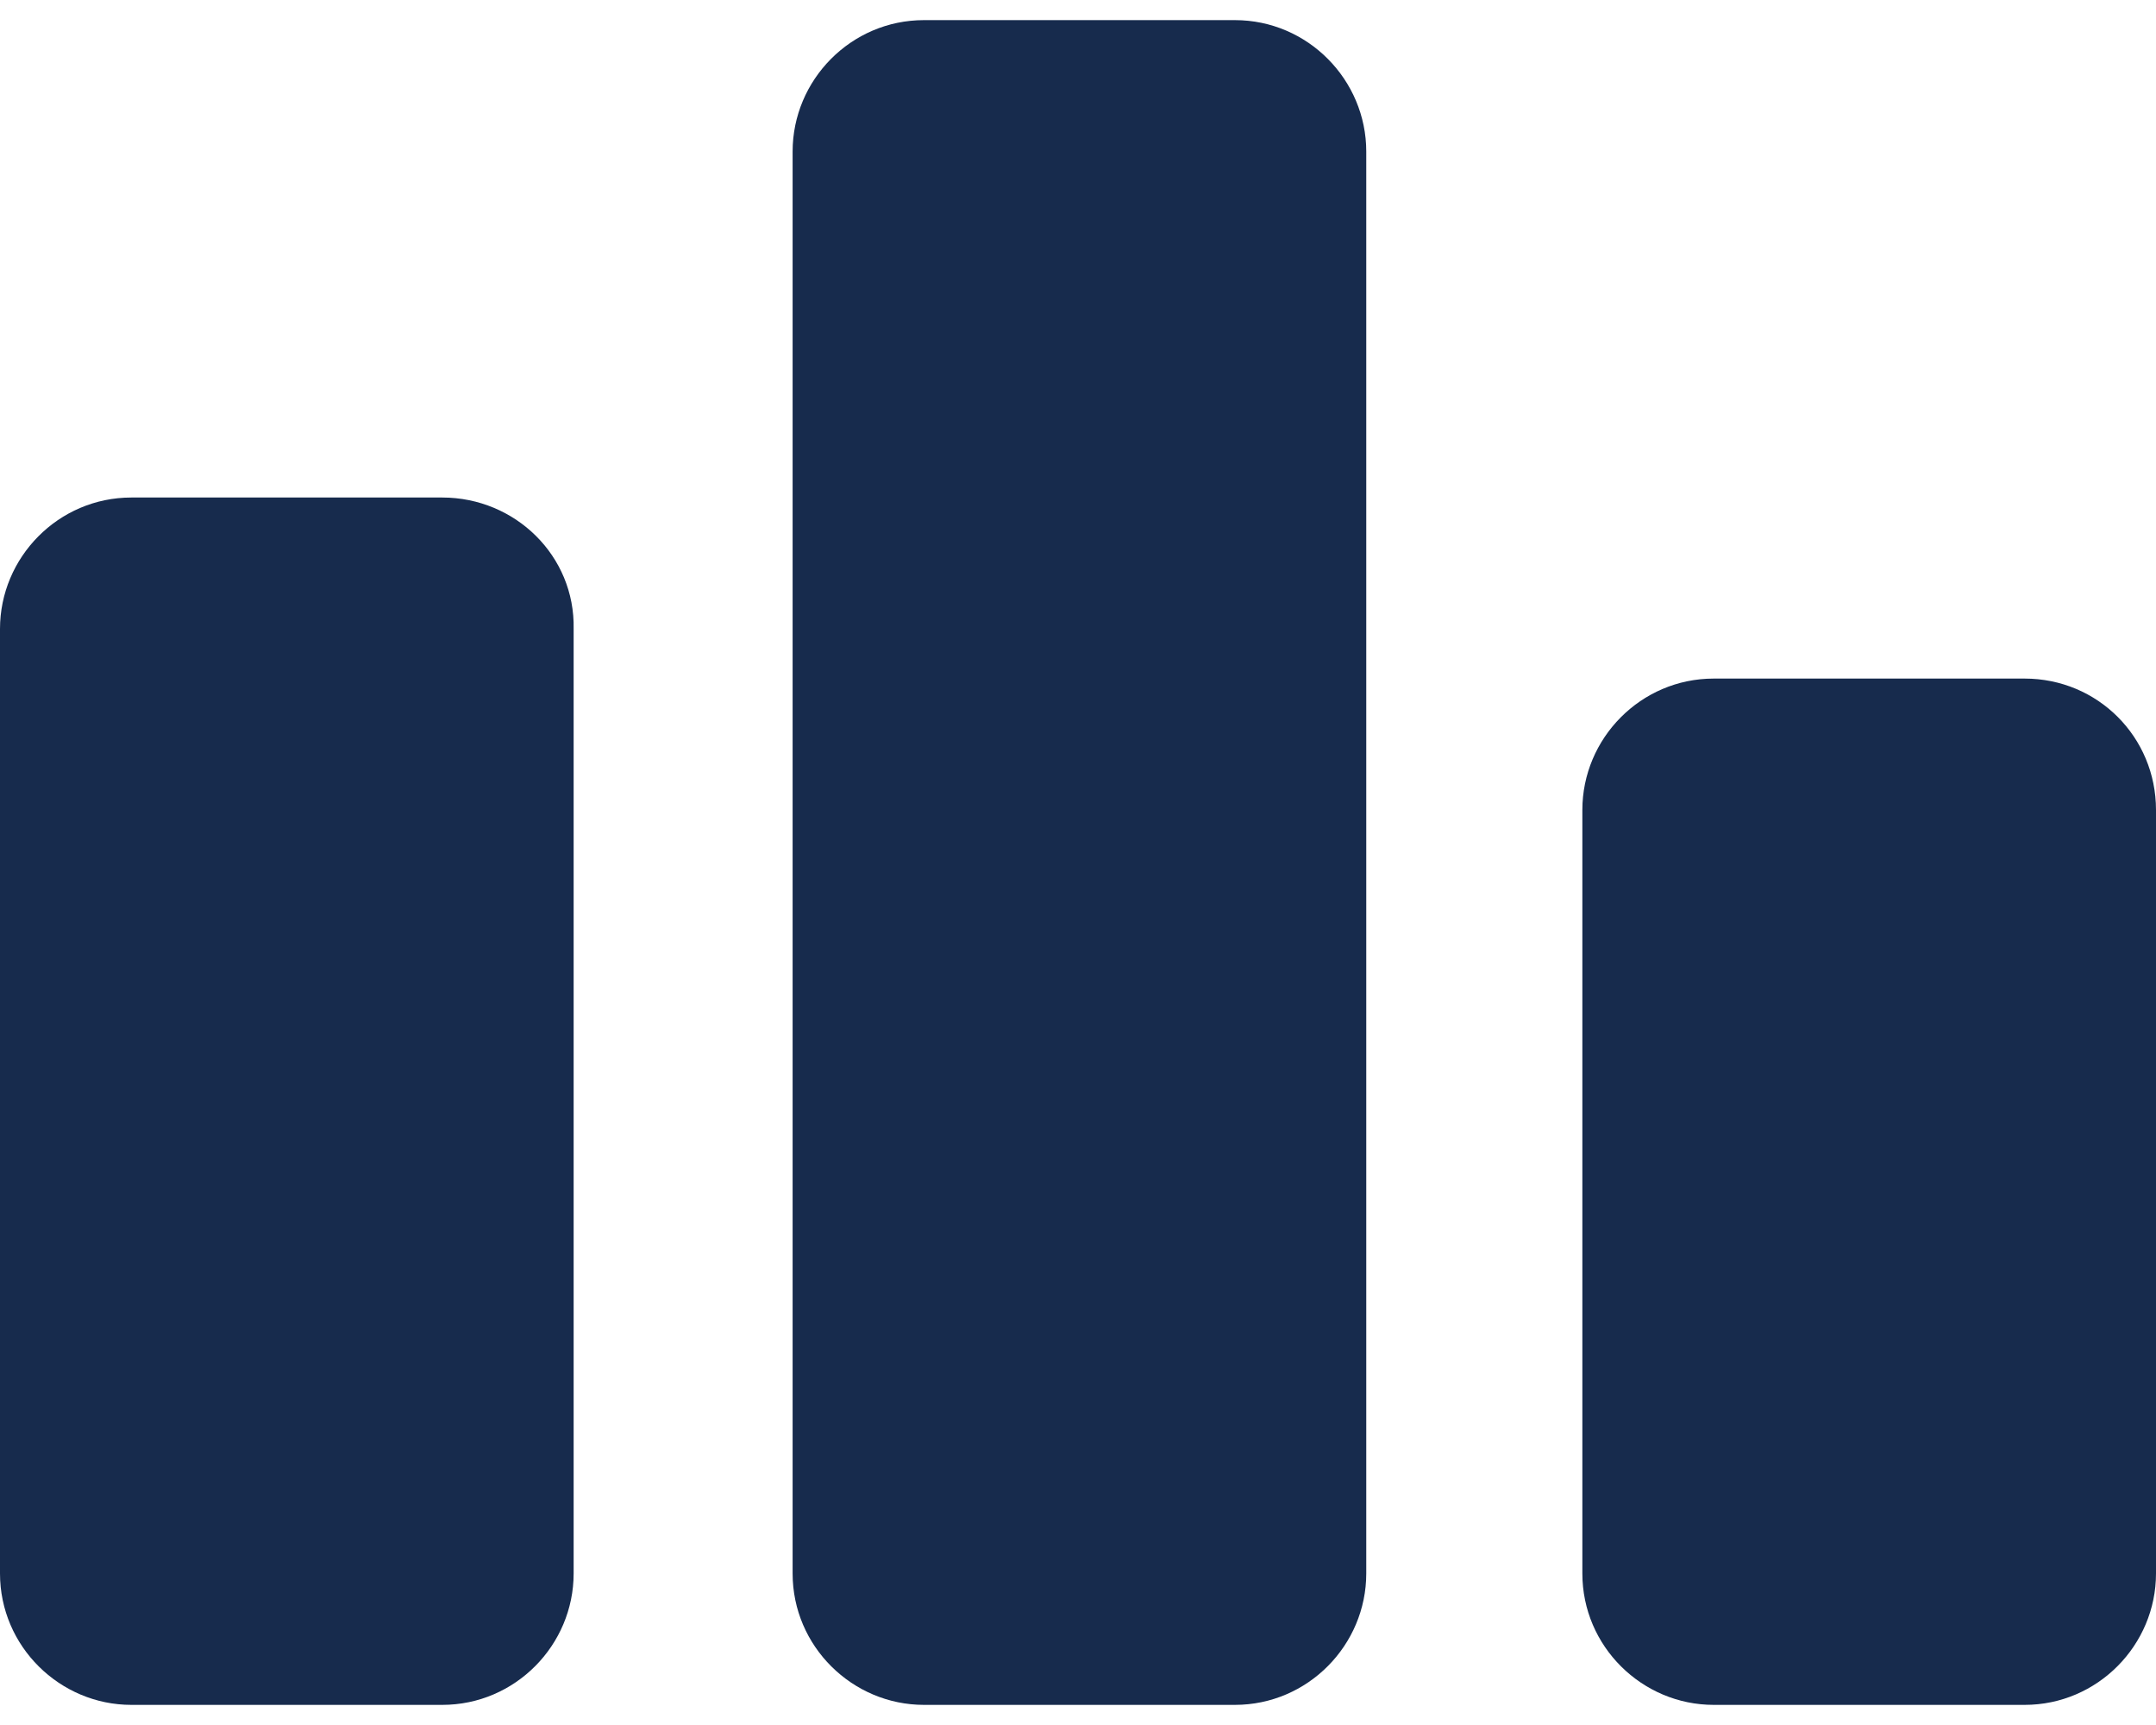
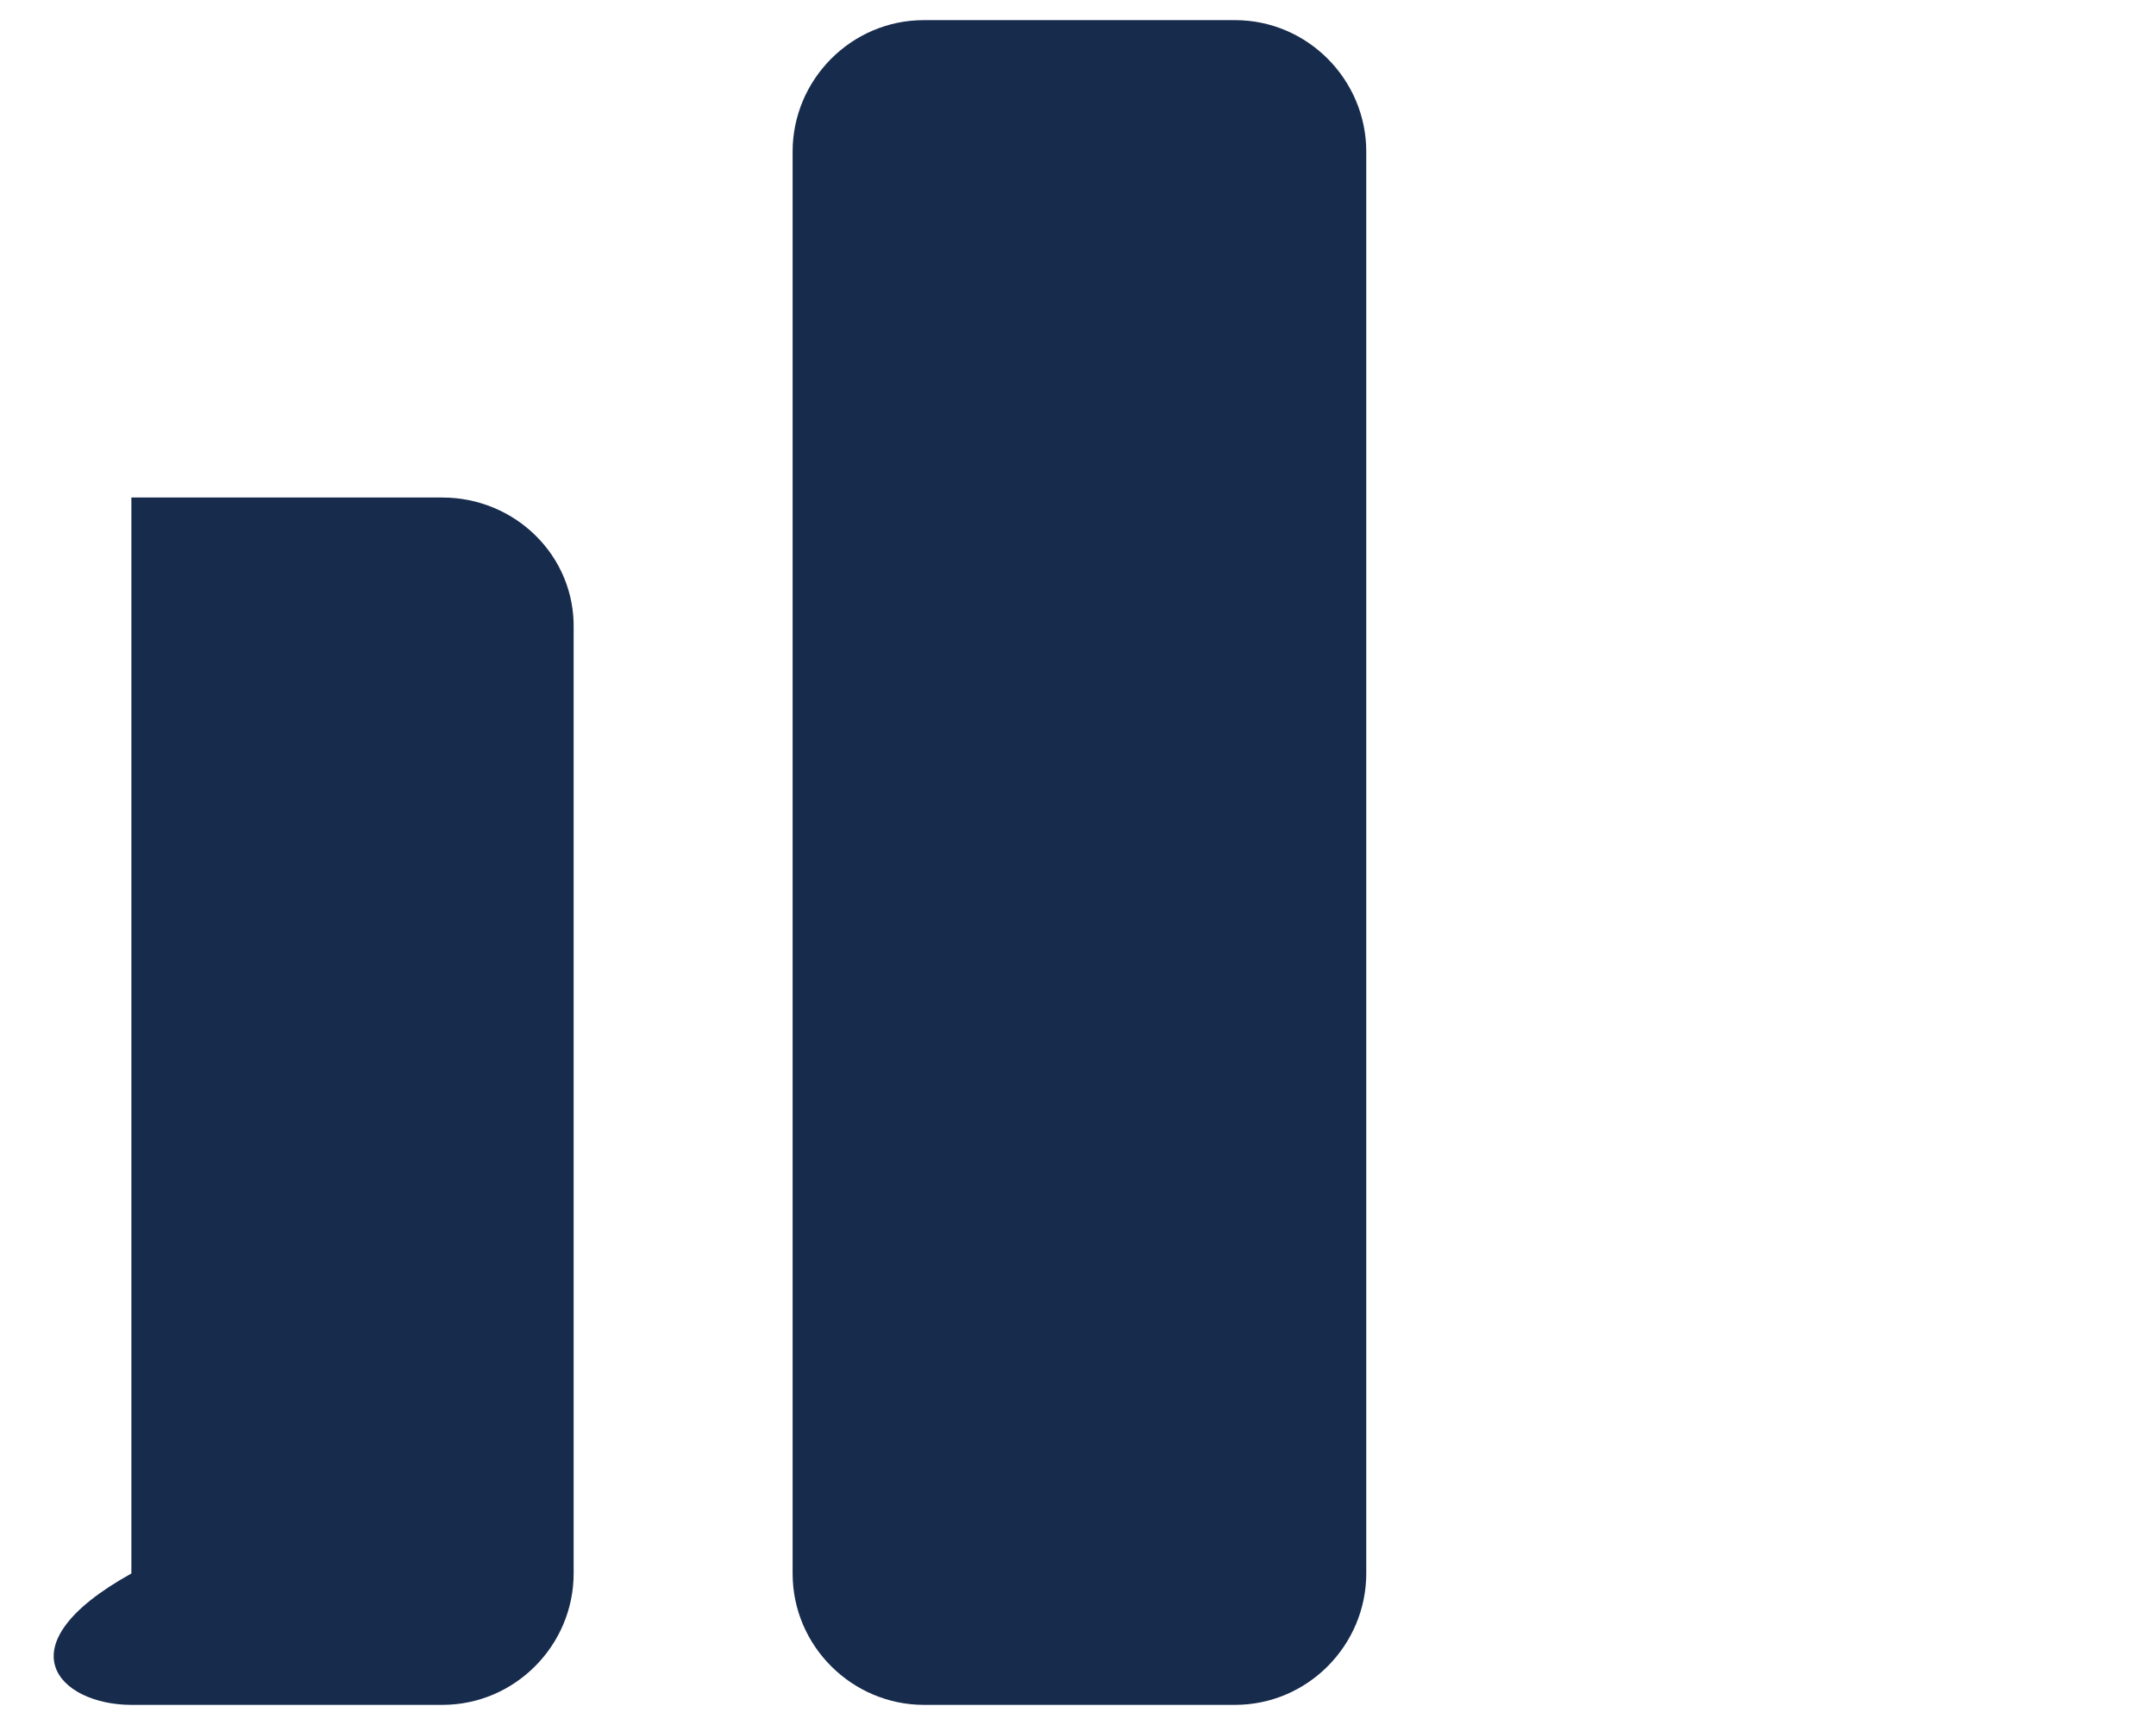
<svg xmlns="http://www.w3.org/2000/svg" width="30" height="24" viewBox="0 0 30 24" fill="none">
-   <path d="M6.154 6.922H1.828C0.812 6.922 0 7.755 0 8.75V21.892C0 22.907 0.833 23.72 1.828 23.72H6.154C7.17 23.72 7.982 22.887 7.982 21.892V8.75C8.003 7.735 7.17 6.922 6.154 6.922Z" fill="#172B4D" />
+   <path d="M6.154 6.922H1.828V21.892C0 22.907 0.833 23.72 1.828 23.72H6.154C7.17 23.72 7.982 22.887 7.982 21.892V8.75C8.003 7.735 7.17 6.922 6.154 6.922Z" fill="#172B4D" />
  <path d="M17.183 0.28H12.857C11.841 0.28 11.029 1.113 11.029 2.108V21.892C11.029 22.907 11.862 23.72 12.857 23.72H17.183C18.199 23.72 19.011 22.887 19.011 21.892V2.108C19.011 1.113 18.199 0.28 17.183 0.28Z" fill="#172B4D" />
-   <path d="M28.172 9.441H23.846C22.83 9.441 22.018 10.274 22.018 11.269V21.892C22.018 22.907 22.85 23.72 23.846 23.72H28.172C29.188 23.72 30 22.887 30 21.892V11.269C30 10.253 29.188 9.441 28.172 9.441Z" fill="#172B4D" />
</svg>